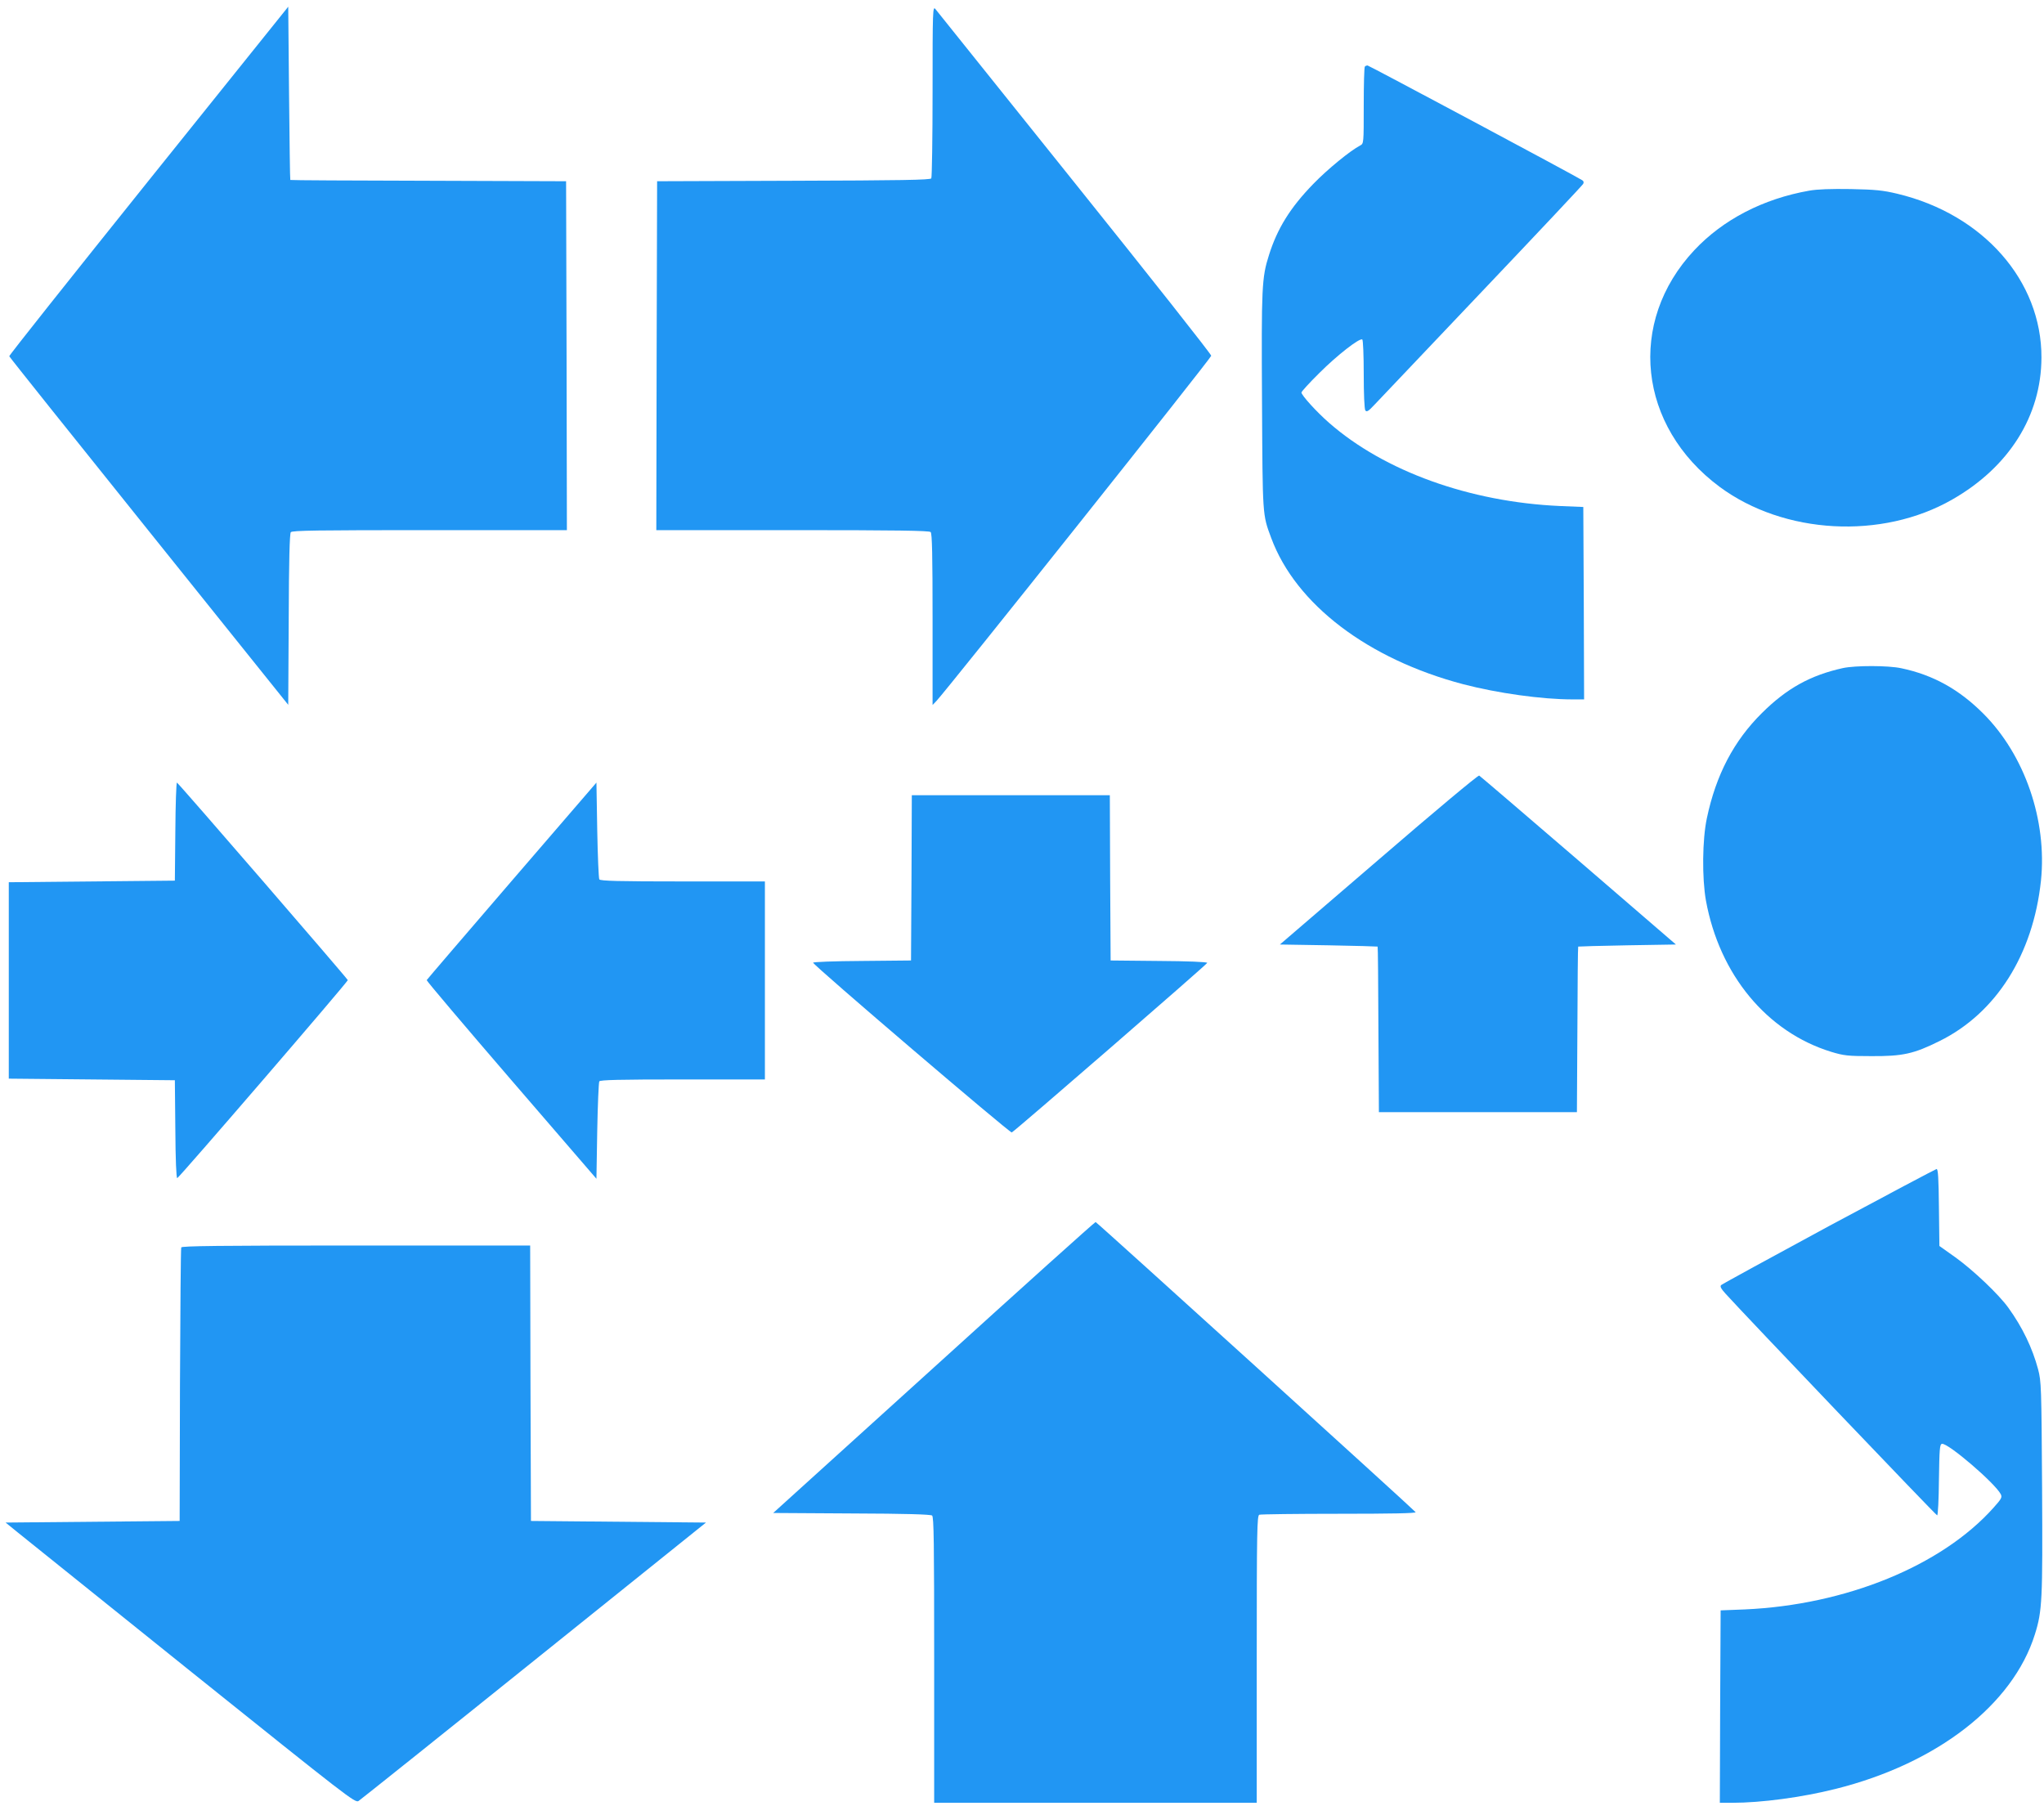
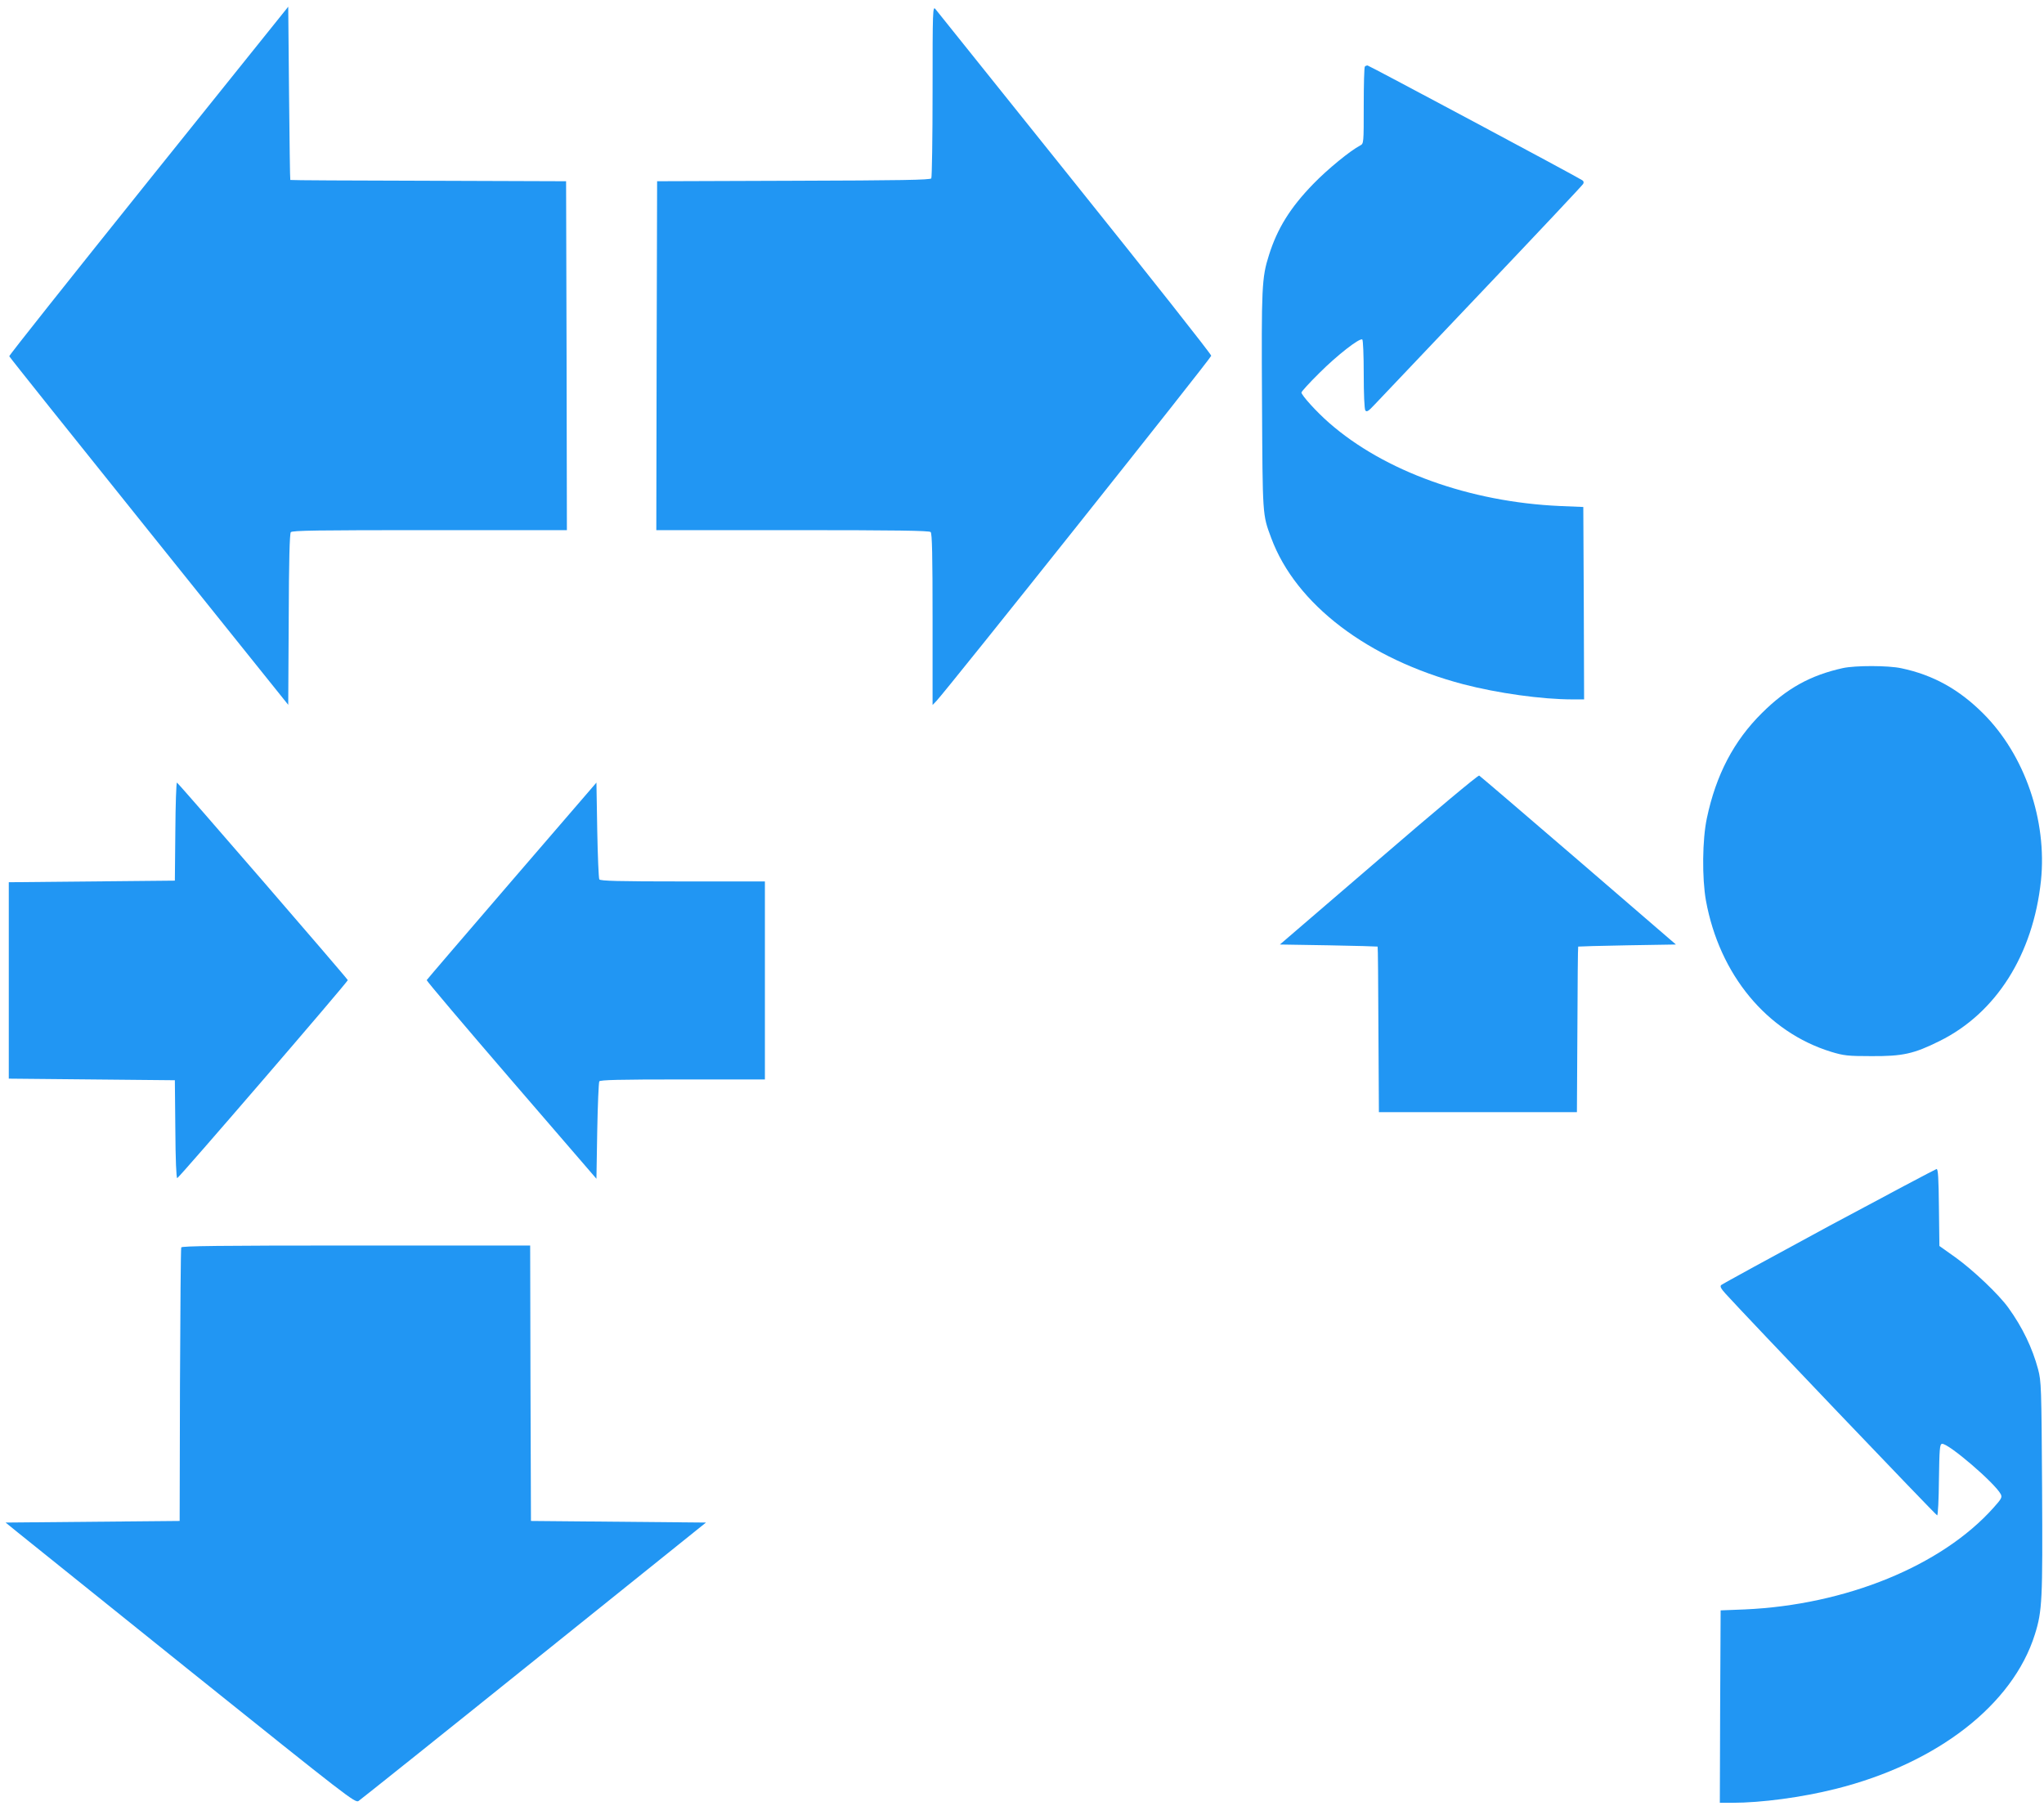
<svg xmlns="http://www.w3.org/2000/svg" version="1.0" width="1280pt" height="1131pt" viewBox="0 0 1280 1131" preserveAspectRatio="xMidYMid meet">
  <g transform="translate(0,1131) scale(0.1,-0.1)" fill="#2196f3" stroke="none">
    <path d="M930 10178 c-481 -600 -874 -1094 -872 -1099 1 -5 395 -498 875 -1096 l872 -1087 3 534 c1 373 6 537 13 547 9 11 164 13 870 13 l859 0 -2 1093 -3 1092 -862 3 c-475 1 -864 3 -865 5 -2 1 -5 246 -8 544 l-5 541 -875 -1090z" />
    <path d="M5840 10740 c0 -294 -4 -541 -8 -547 -6 -10 -194 -13 -863 -15 l-854 -3 -3 -1092 -2 -1093 853 0 c650 0 856 -3 865 -12 9 -9 12 -144 12 -547 l0 -536 24 25 c69 73 1721 2148 1721 2162 0 10 -385 497 -855 1083 -470 587 -863 1076 -872 1088 -17 21 -18 -4 -18 -513z" />
    <path d="M8547 10893 c-4 -3 -7 -113 -7 -244 0 -237 0 -238 -22 -250 -62 -32 -205 -149 -294 -241 -144 -148 -225 -279 -277 -444 -46 -144 -48 -202 -44 -919 4 -721 2 -705 58 -855 154 -415 606 -758 1202 -915 215 -56 491 -95 685 -95 l72 0 -2 603 -3 602 -145 6 c-566 25 -1101 218 -1447 521 -79 69 -173 173 -173 190 0 6 51 62 113 123 110 110 251 220 268 209 5 -3 9 -101 9 -217 0 -123 4 -218 10 -227 8 -12 19 -6 57 35 27 28 329 347 673 709 344 362 629 665 634 674 5 9 4 17 -5 23 -45 29 -1337 719 -1345 719 -6 0 -14 -3 -17 -7z" />
-     <path d="M11330 10116 c-290 -51 -541 -182 -720 -373 -422 -450 -352 -1103 159 -1482 403 -298 1016 -332 1457 -79 355 203 557 524 558 888 2 481 -365 899 -904 1027 -88 21 -136 26 -290 29 -124 2 -210 -1 -260 -10z" />
    <path d="M11540 7126 c-203 -45 -351 -127 -506 -281 -177 -175 -288 -388 -345 -658 -29 -134 -31 -377 -6 -517 85 -465 382 -823 784 -947 80 -24 103 -27 253 -27 195 -1 264 14 425 94 355 175 587 542 636 1005 39 377 -101 786 -361 1046 -152 152 -314 242 -513 284 -82 18 -289 18 -367 1z" />
    <path d="M8634 5927 l-619 -532 305 -5 c168 -3 306 -7 307 -8 2 -1 4 -235 5 -519 l3 -518 620 0 620 0 3 518 c1 284 3 518 5 519 1 1 139 5 307 8 l305 5 -610 526 c-336 289 -615 528 -622 532 -6 4 -279 -224 -629 -526z" />
    <path d="M1098 6103 l-3 -308 -520 -5 -520 -5 0 -615 0 -615 520 -5 520 -5 3 -308 c1 -188 6 -307 12 -305 14 5 1071 1232 1068 1240 -5 13 -1063 1237 -1070 1237 -4 1 -9 -137 -10 -306z" />
    <path d="M3205 5794 c-291 -338 -531 -618 -533 -622 -1 -5 237 -286 530 -626 l533 -618 5 299 c3 164 9 304 13 311 6 9 122 12 523 12 l514 0 0 620 0 620 -514 0 c-401 0 -517 3 -523 13 -4 6 -10 146 -13 309 l-5 297 -530 -615z" />
-     <path d="M5708 5813 l-3 -518 -308 -3 c-173 -1 -307 -6 -305 -11 8 -22 1234 -1069 1244 -1063 29 17 1224 1054 1224 1062 0 6 -126 11 -302 12 l-303 3 -3 518 -2 517 -620 0 -620 0 -2 -517z" />
    <path d="M11452 3631 c-364 -197 -668 -363 -674 -369 -8 -8 -1 -22 28 -54 119 -132 1318 -1388 1325 -1388 5 0 10 100 11 222 3 195 5 223 19 226 37 7 331 -245 368 -315 10 -20 5 -29 -45 -85 -325 -364 -925 -609 -1558 -637 l-151 -6 -3 -602 -2 -603 77 0 c183 0 437 34 648 87 636 159 1110 527 1248 968 46 147 49 212 45 920 -4 634 -5 663 -25 740 -36 134 -98 263 -186 385 -61 85 -222 237 -332 316 l-100 71 -3 241 c-2 184 -5 242 -15 241 -6 -1 -310 -162 -675 -358z" />
-     <path d="M5849 2747 l-1007 -912 491 -3 c342 -1 494 -6 504 -13 11 -9 13 -170 13 -905 l0 -894 1010 0 1010 0 0 899 c0 810 2 899 16 905 9 3 234 6 500 6 327 0 483 3 479 10 -7 12 -1994 1814 -2004 1817 -3 2 -459 -408 -1012 -910z" />
    <path d="M1135 3498 c-3 -7 -6 -395 -8 -863 l-2 -850 -545 -5 -545 -5 75 -61 c41 -33 534 -429 1094 -879 970 -778 1020 -817 1041 -804 12 8 507 403 1099 879 l1077 865 -548 5 -548 5 -3 863 -2 862 -1090 0 c-863 0 -1092 -3 -1095 -12z" />
  </g>
</svg>